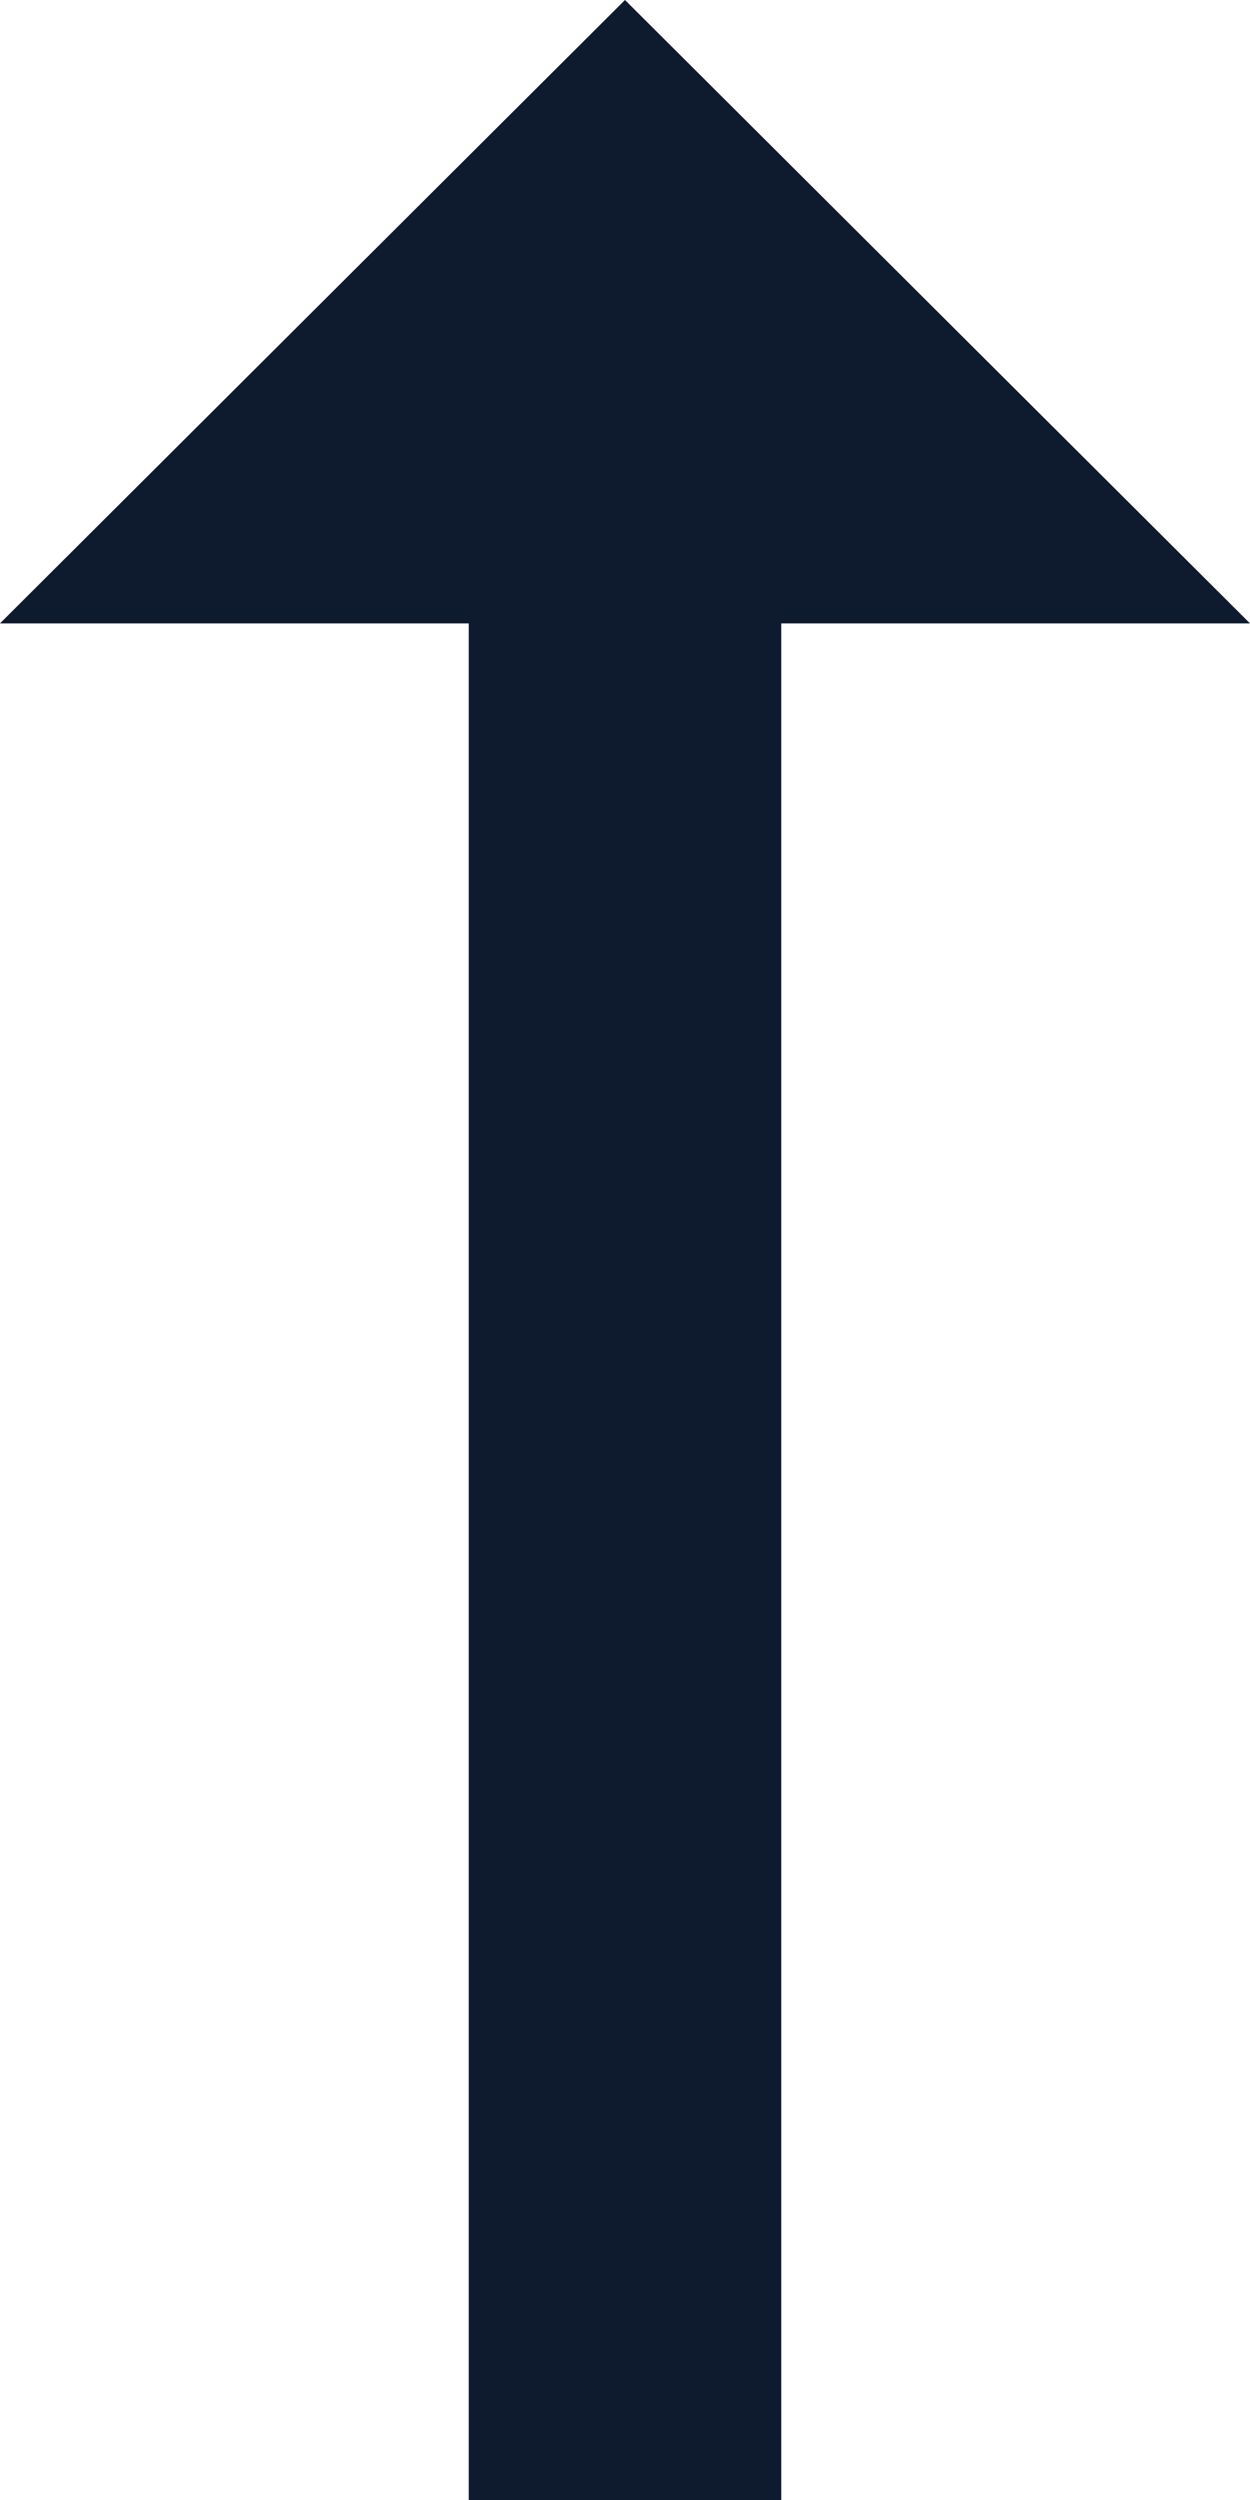
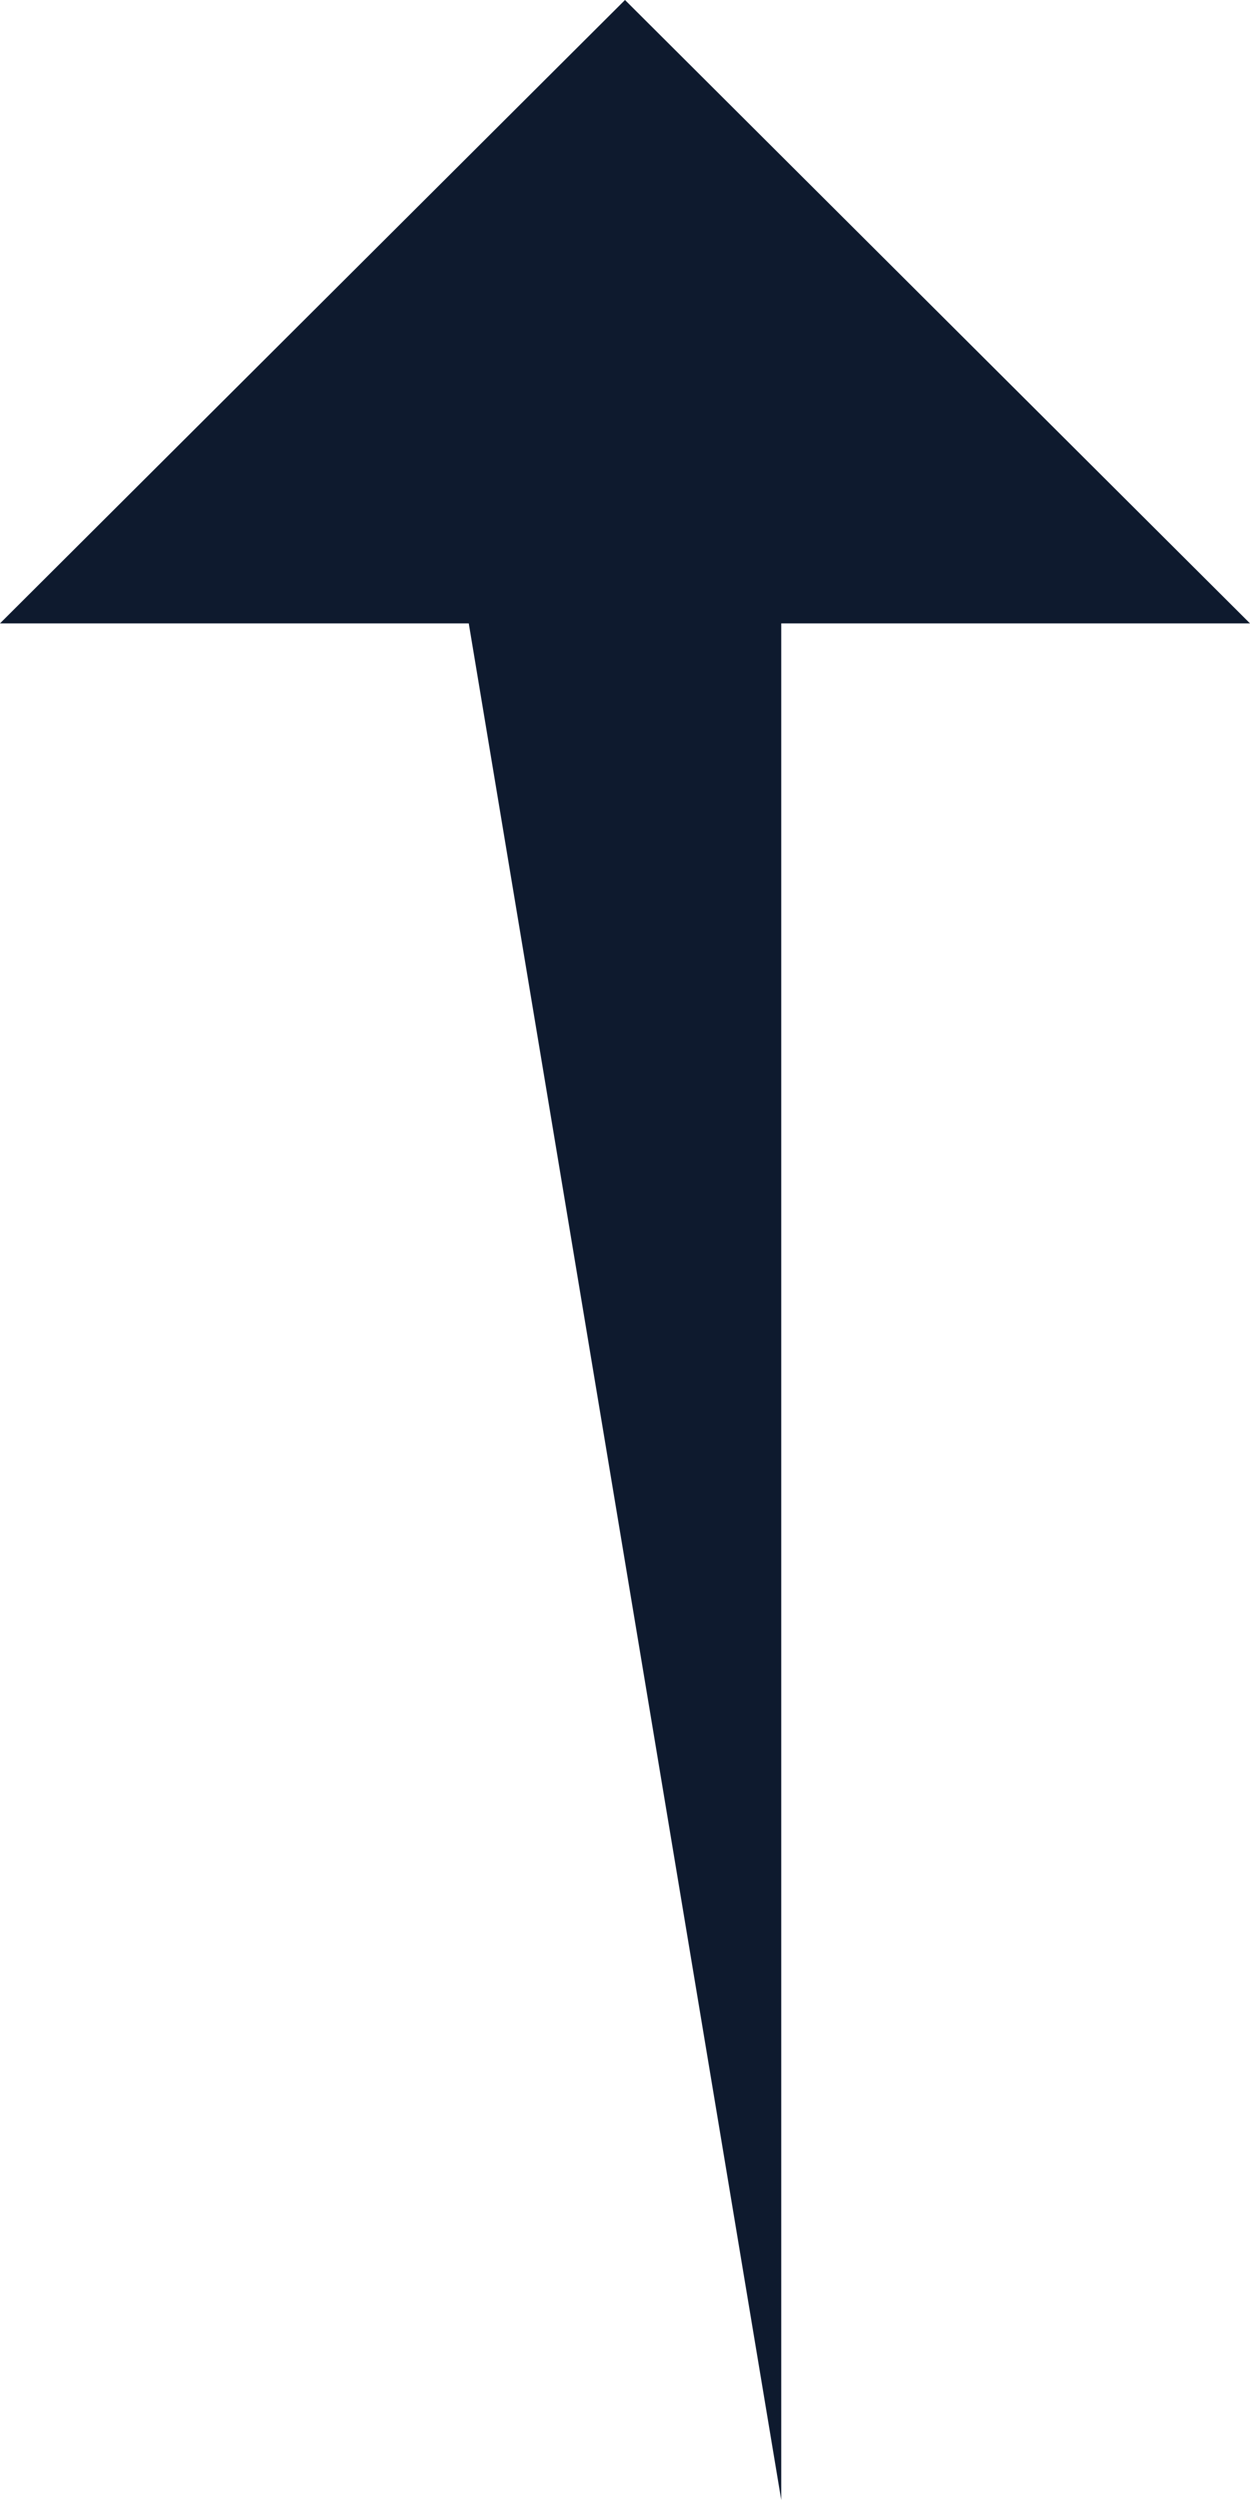
<svg xmlns="http://www.w3.org/2000/svg" width="14" height="28" viewBox="0 0 14 28" fill="none">
-   <path d="M5.25 6.982L5.25 28L8.75 28L8.75 6.982L14 6.982L7 8.34742e-08L2.50631e-07 6.982L5.25 6.982Z" fill="#0E1A2E" />
+   <path d="M5.25 6.982L8.75 28L8.75 6.982L14 6.982L7 8.34742e-08L2.50631e-07 6.982L5.25 6.982Z" fill="#0E1A2E" />
</svg>